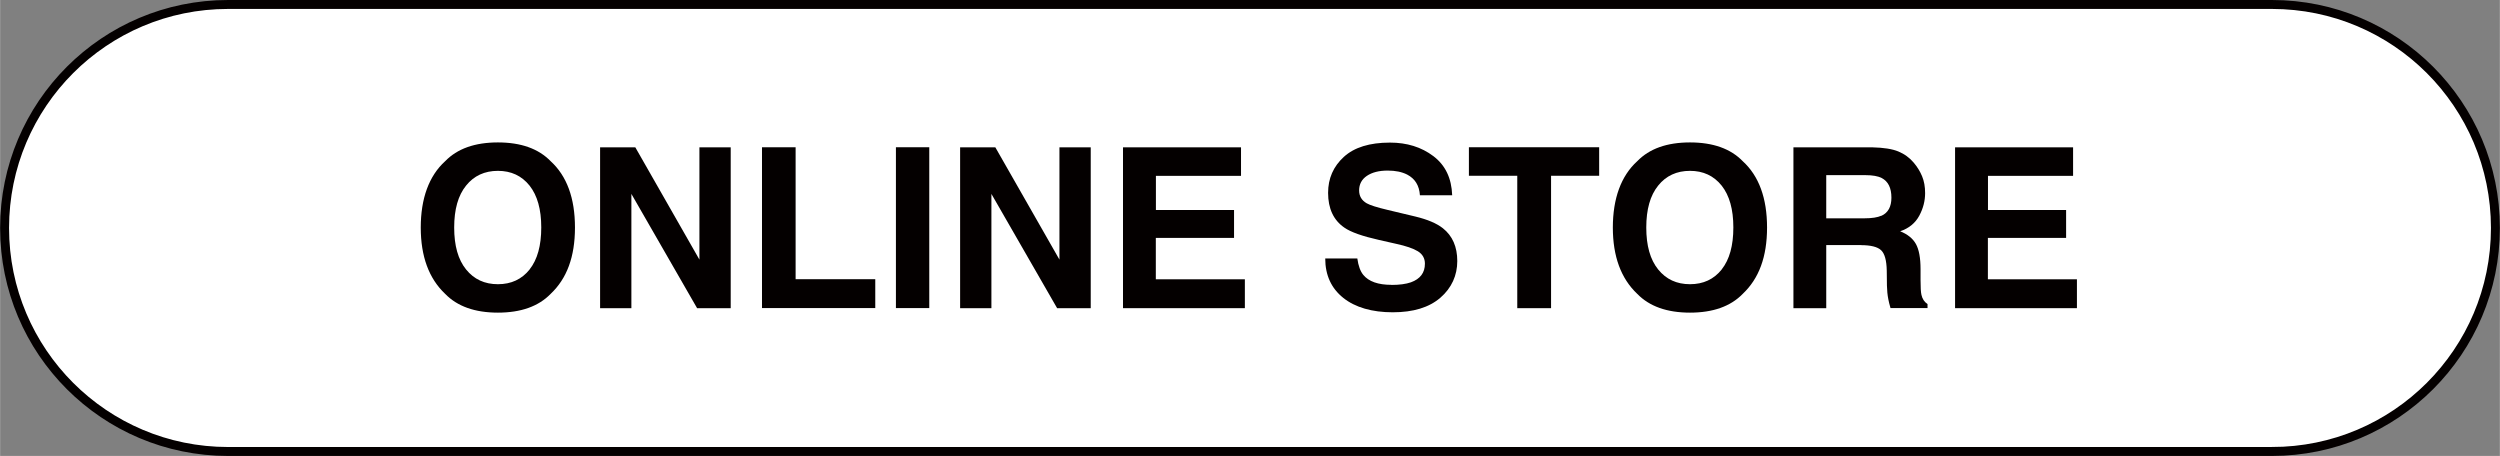
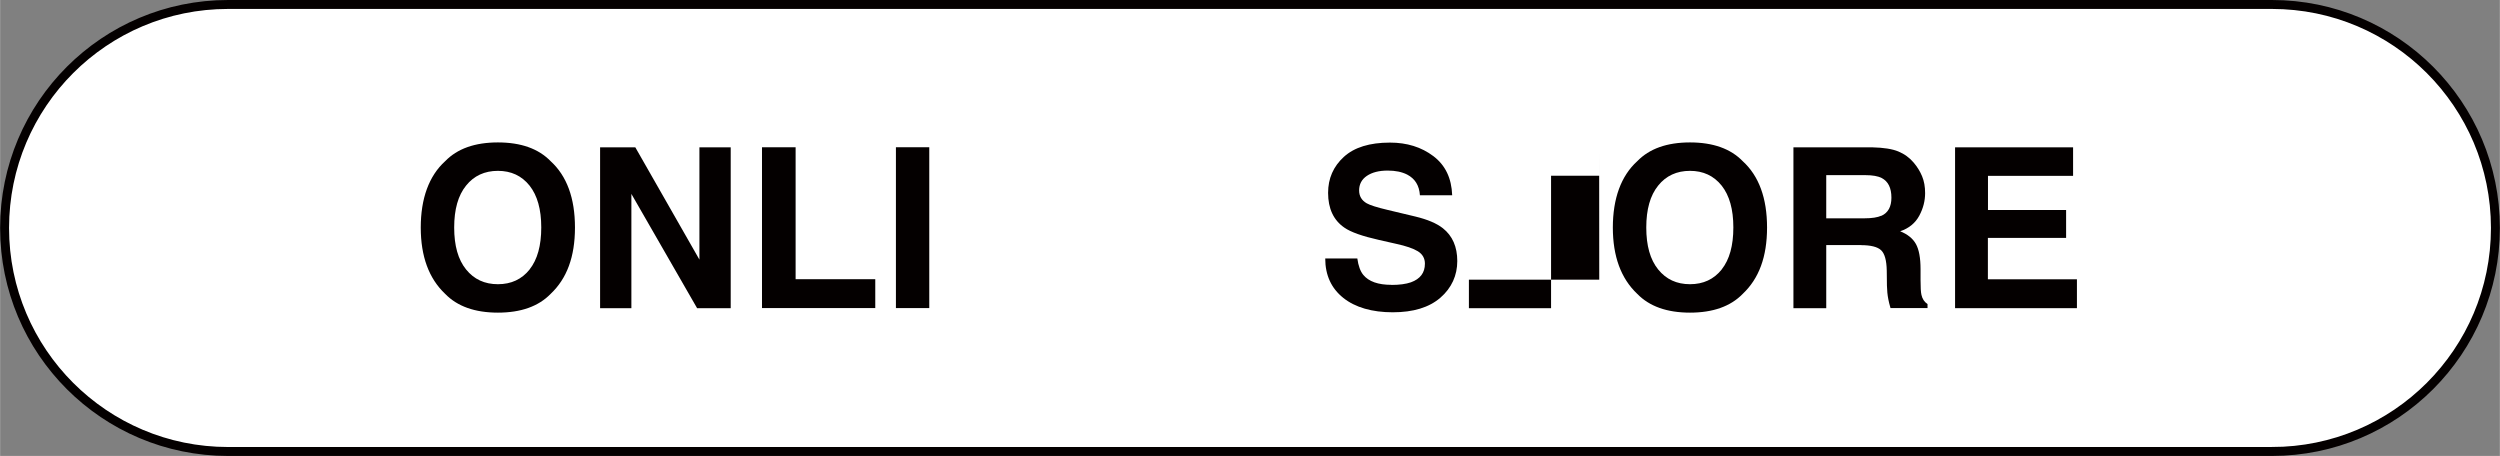
<svg xmlns="http://www.w3.org/2000/svg" id="_レイヤー_2" data-name="レイヤー 2" width="98.64mm" height="17.99mm" viewBox="0 0 279.61 51">
  <rect x="0" y="0" width="279.61" height="51" fill="#808080" stroke="none" />
  <defs>
    <style>
      .cls-1 {
        fill: #fff;
        stroke: #040000;
        stroke-miterlimit: 10;
      }

      .cls-2 {
        fill: #040000;
        stroke-width: 0px;
      }
    </style>
  </defs>
  <g id="_レイヤー_1-2" data-name="レイヤー 1">
    <g>
      <path class="cls-1" d="M254.11,50.5H25.5C11.69,50.5.5,39.31.5,25.5h0C.5,11.69,11.69.5,25.5.5h228.61c13.81,0,25,11.19,25,25h0c0,13.81-11.19,25-25,25Z" />
      <g>
        <path class="cls-2" d="M55.68,34.97c-2.57,0-4.54-.7-5.9-2.1-1.82-1.72-2.73-4.19-2.73-7.42s.91-5.77,2.73-7.42c1.36-1.4,3.32-2.1,5.9-2.1s4.54.7,5.9,2.1c1.81,1.65,2.72,4.13,2.72,7.42s-.91,5.71-2.72,7.42c-1.36,1.4-3.33,2.1-5.9,2.1ZM59.23,30.13c.87-1.1,1.3-2.66,1.3-4.69s-.44-3.58-1.31-4.68c-.88-1.1-2.06-1.65-3.54-1.65s-2.68.55-3.56,1.65c-.89,1.1-1.33,2.66-1.33,4.69s.44,3.59,1.33,4.69c.89,1.1,2.07,1.65,3.56,1.65s2.67-.55,3.55-1.65Z" />
        <path class="cls-2" d="M81.72,34.47h-3.76l-7.35-12.78v12.78h-3.5v-17.99h3.94l7.17,12.56v-12.56h3.5v17.99Z" />
        <path class="cls-2" d="M85.22,16.47h3.76v14.76h8.91v3.23h-12.67v-17.99Z" />
        <path class="cls-2" d="M100.2,16.47h3.73v17.99h-3.73v-17.99Z" />
-         <path class="cls-2" d="M121.99,34.47h-3.76l-7.35-12.78v12.78h-3.5v-17.99h3.94l7.17,12.56v-12.56h3.5v17.99Z" />
-         <path class="cls-2" d="M138.01,26.61h-8.74v4.63h9.96v3.23h-13.63v-17.99h13.2v3.19h-9.52v3.82h8.74v3.12Z" />
        <path class="cls-2" d="M155.64,31.87c.89,0,1.61-.1,2.16-.29,1.05-.38,1.57-1.07,1.57-2.09,0-.59-.26-1.05-.78-1.38-.52-.32-1.34-.6-2.45-.84l-1.9-.43c-1.87-.42-3.17-.88-3.88-1.38-1.21-.83-1.82-2.13-1.82-3.89,0-1.61.59-2.95,1.76-4.02s2.89-1.6,5.16-1.6c1.9,0,3.51.5,4.85,1.51,1.34,1.01,2.04,2.46,2.11,4.38h-3.61c-.07-1.08-.54-1.85-1.42-2.31-.59-.3-1.31-.45-2.19-.45-.97,0-1.74.2-2.32.59-.58.39-.87.94-.87,1.63,0,.64.29,1.12.85,1.44.37.21,1.15.46,2.34.74l3.1.74c1.36.33,2.38.76,3.08,1.31,1.07.85,1.61,2.07,1.61,3.67s-.63,3.01-1.89,4.1-3.03,1.63-5.33,1.63-4.19-.54-5.53-1.61c-1.34-1.07-2.02-2.54-2.02-4.41h3.59c.11.82.34,1.44.67,1.84.61.74,1.66,1.11,3.14,1.11Z" />
-         <path class="cls-2" d="M178.86,16.47v3.19h-5.38v14.81h-3.78v-14.81h-5.41v-3.19h14.58Z" />
+         <path class="cls-2" d="M178.86,16.47v3.19h-5.38v14.81h-3.78h-5.41v-3.19h14.58Z" />
        <path class="cls-2" d="M189.02,34.97c-2.57,0-4.54-.7-5.9-2.1-1.82-1.72-2.73-4.19-2.73-7.42s.91-5.77,2.73-7.42c1.36-1.4,3.32-2.1,5.9-2.1s4.54.7,5.9,2.1c1.81,1.65,2.72,4.13,2.72,7.42s-.91,5.71-2.72,7.42c-1.36,1.4-3.33,2.1-5.9,2.1ZM192.57,30.13c.87-1.1,1.3-2.66,1.3-4.69s-.44-3.58-1.31-4.68c-.88-1.1-2.06-1.65-3.54-1.65s-2.68.55-3.56,1.65c-.89,1.1-1.33,2.66-1.33,4.69s.44,3.59,1.33,4.69c.89,1.1,2.07,1.65,3.56,1.65s2.67-.55,3.55-1.65Z" />
        <path class="cls-2" d="M208.14,27.41h-3.88v7.06h-3.67v-17.99h8.82c1.26.03,2.23.18,2.91.46s1.26.7,1.73,1.26c.39.46.7.96.93,1.51.23.55.34,1.18.34,1.89,0,.86-.21,1.7-.65,2.52s-1.14,1.41-2.14,1.75c.83.33,1.42.81,1.76,1.42s.52,1.55.52,2.81v1.21c0,.82.03,1.38.1,1.67.1.46.33.8.68,1.03v.45h-4.14c-.11-.4-.2-.72-.24-.96-.1-.5-.15-1.02-.16-1.55l-.02-1.67c-.02-1.15-.23-1.91-.63-2.29-.4-.38-1.16-.57-2.27-.57ZM210.43,24.14c.75-.34,1.12-1.02,1.12-2.03,0-1.09-.36-1.82-1.09-2.2-.41-.21-1.02-.32-1.83-.32h-4.37v4.83h4.26c.85,0,1.48-.1,1.9-.29Z" />
        <path class="cls-2" d="M231.08,26.61h-8.74v4.63h9.96v3.23h-13.63v-17.99h13.2v3.19h-9.52v3.82h8.74v3.12Z" />
      </g>
    </g>
  </g>
</svg>